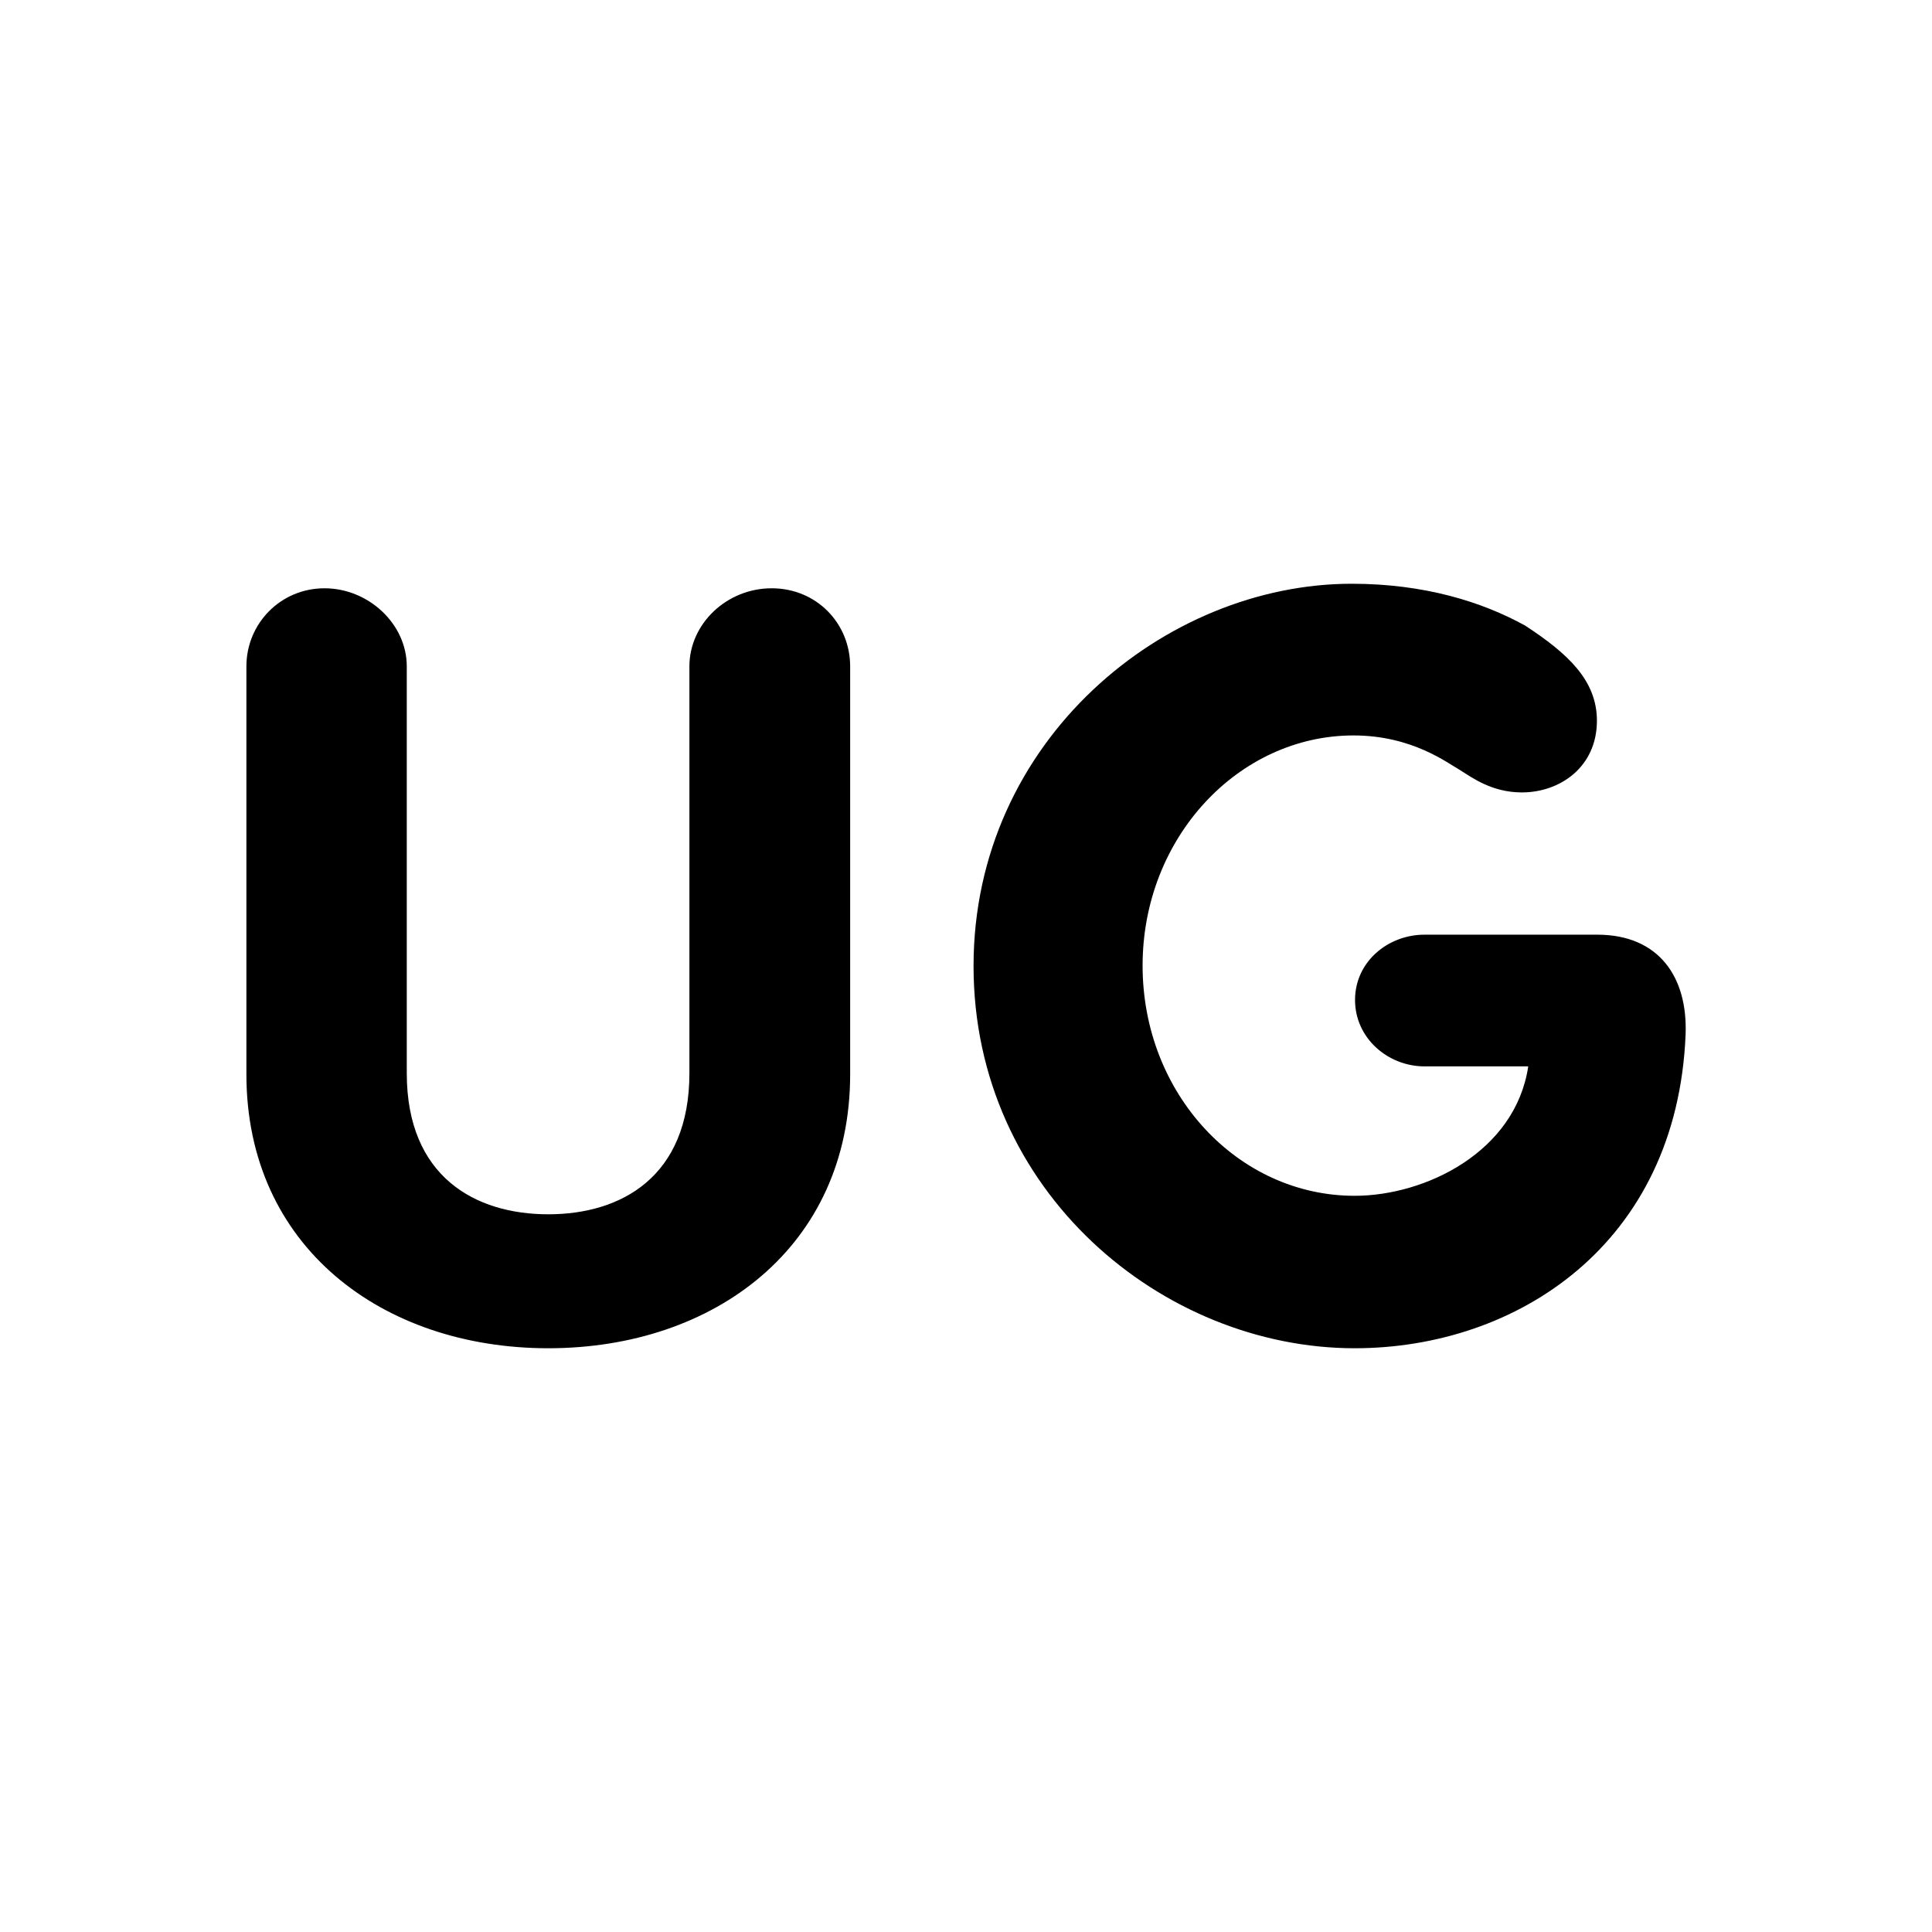
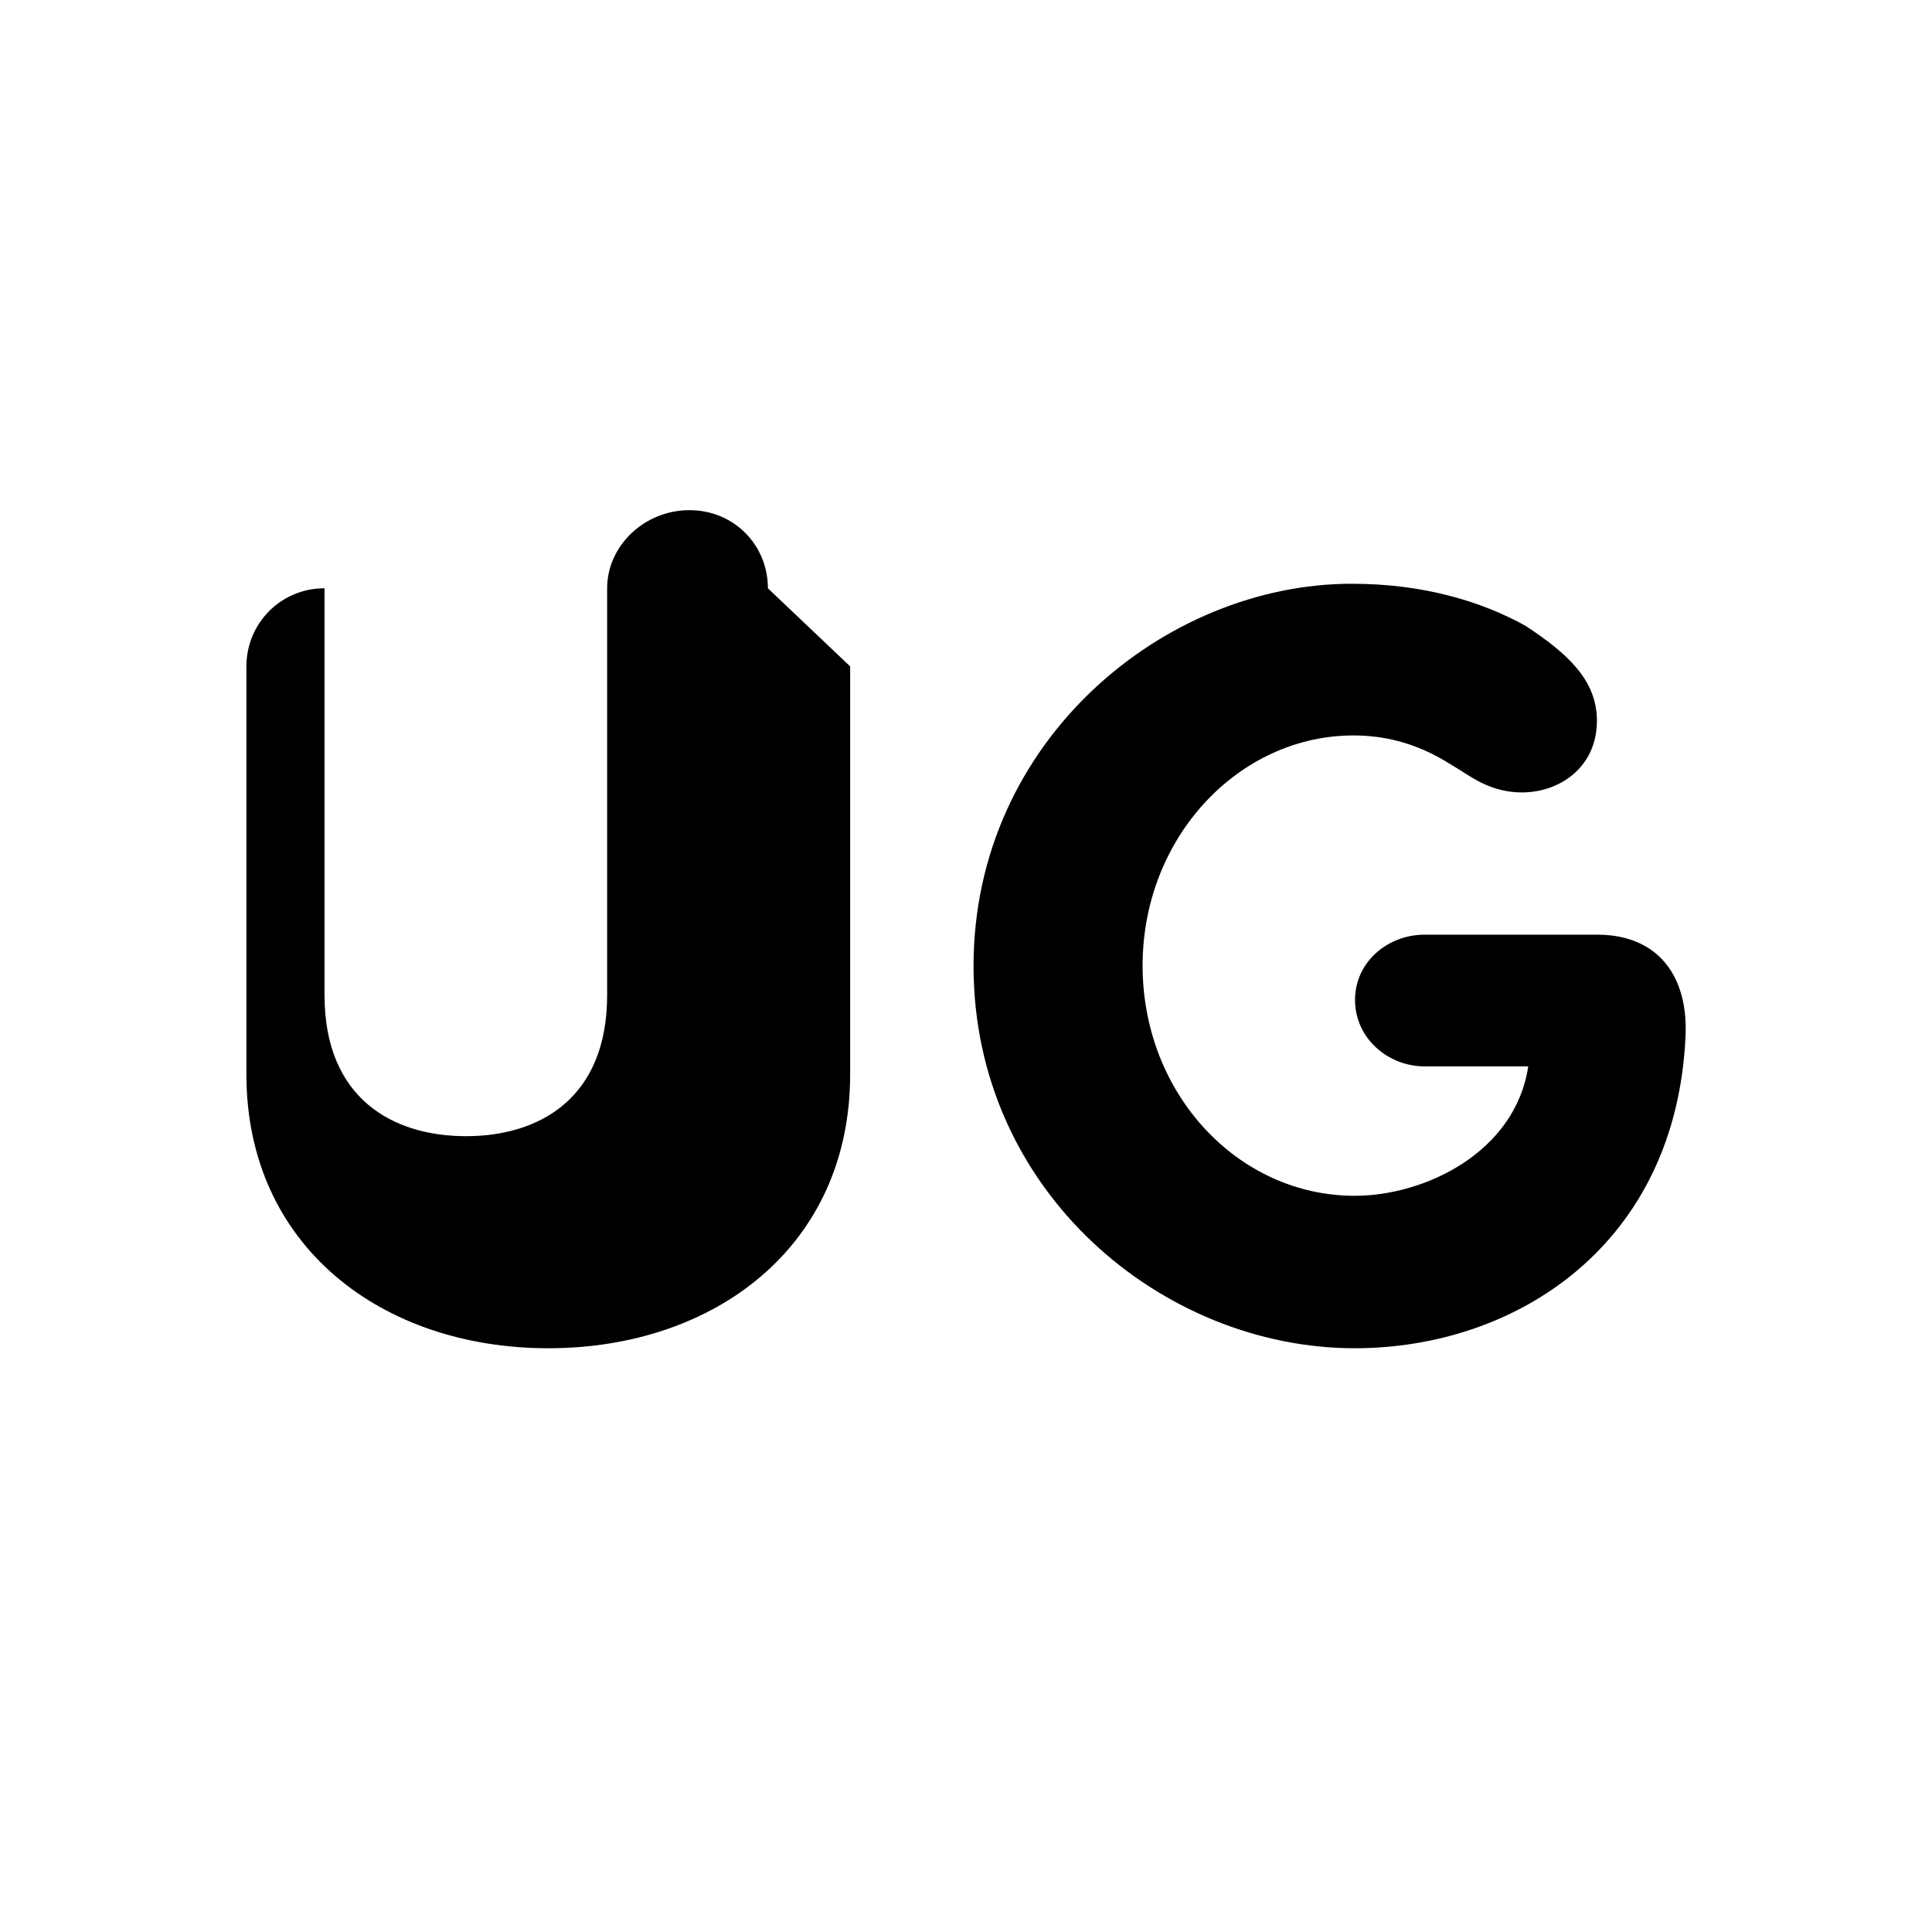
<svg xmlns="http://www.w3.org/2000/svg" id="Layer_2_00000108269415521403032110000015720264014492184719_" enable-background="new 0 0 512 512" viewBox="0 0 512 512">
  <g id="Icon">
    <g id="Uganda">
-       <path d="m225.3 176.6v108.1c0 45.7-36 72.6-80 72.6s-80-27-80-72.6v-108.1c0-11.4 9.1-20.7 20.7-20.7s21.8 9.4 21.8 20.7v107.8c0 27.5 18.2 37.4 37.5 37.4s37.4-9.9 37.4-37.4v-107.8c0-11.3 9.9-20.7 21.8-20.7s20.8 9.3 20.8 20.7zm221.4 97.6c-2.3 55.6-44.8 83.1-87.7 83.1-50.8 0-101-41.4-101-101.3s50.8-101.3 100.2-101.3c19.3 0 34.6 4.8 46 11.1 11.3 7.4 19 14.5 19 25.2 0 12.2-9.7 19-19.9 19-8 0-13.3-4-16.5-6-3.1-1.7-12.5-9.1-28.1-9.1-30.4 0-55.9 27-55.9 61s25.3 61 56.2 61c18.7 0 42.6-11.6 46-34.3h-27.5c-9.6 0-18.4-7.4-18.4-17.6s8.8-17.3 18.4-17.3h46c16.1.1 23.8 11.2 23.2 26.5z" />
+       <path d="m225.3 176.6v108.1c0 45.7-36 72.6-80 72.6s-80-27-80-72.6v-108.1c0-11.4 9.1-20.7 20.7-20.7v107.8c0 27.5 18.2 37.4 37.5 37.4s37.4-9.9 37.4-37.4v-107.8c0-11.3 9.9-20.7 21.8-20.7s20.8 9.3 20.8 20.7zm221.4 97.6c-2.3 55.6-44.8 83.1-87.7 83.1-50.8 0-101-41.4-101-101.3s50.8-101.3 100.2-101.3c19.3 0 34.6 4.8 46 11.1 11.3 7.4 19 14.5 19 25.2 0 12.2-9.7 19-19.9 19-8 0-13.3-4-16.5-6-3.1-1.7-12.5-9.1-28.1-9.1-30.4 0-55.9 27-55.9 61s25.3 61 56.2 61c18.7 0 42.6-11.6 46-34.3h-27.5c-9.6 0-18.4-7.4-18.4-17.6s8.8-17.3 18.4-17.3h46c16.1.1 23.8 11.2 23.2 26.5z" />
    </g>
  </g>
</svg>